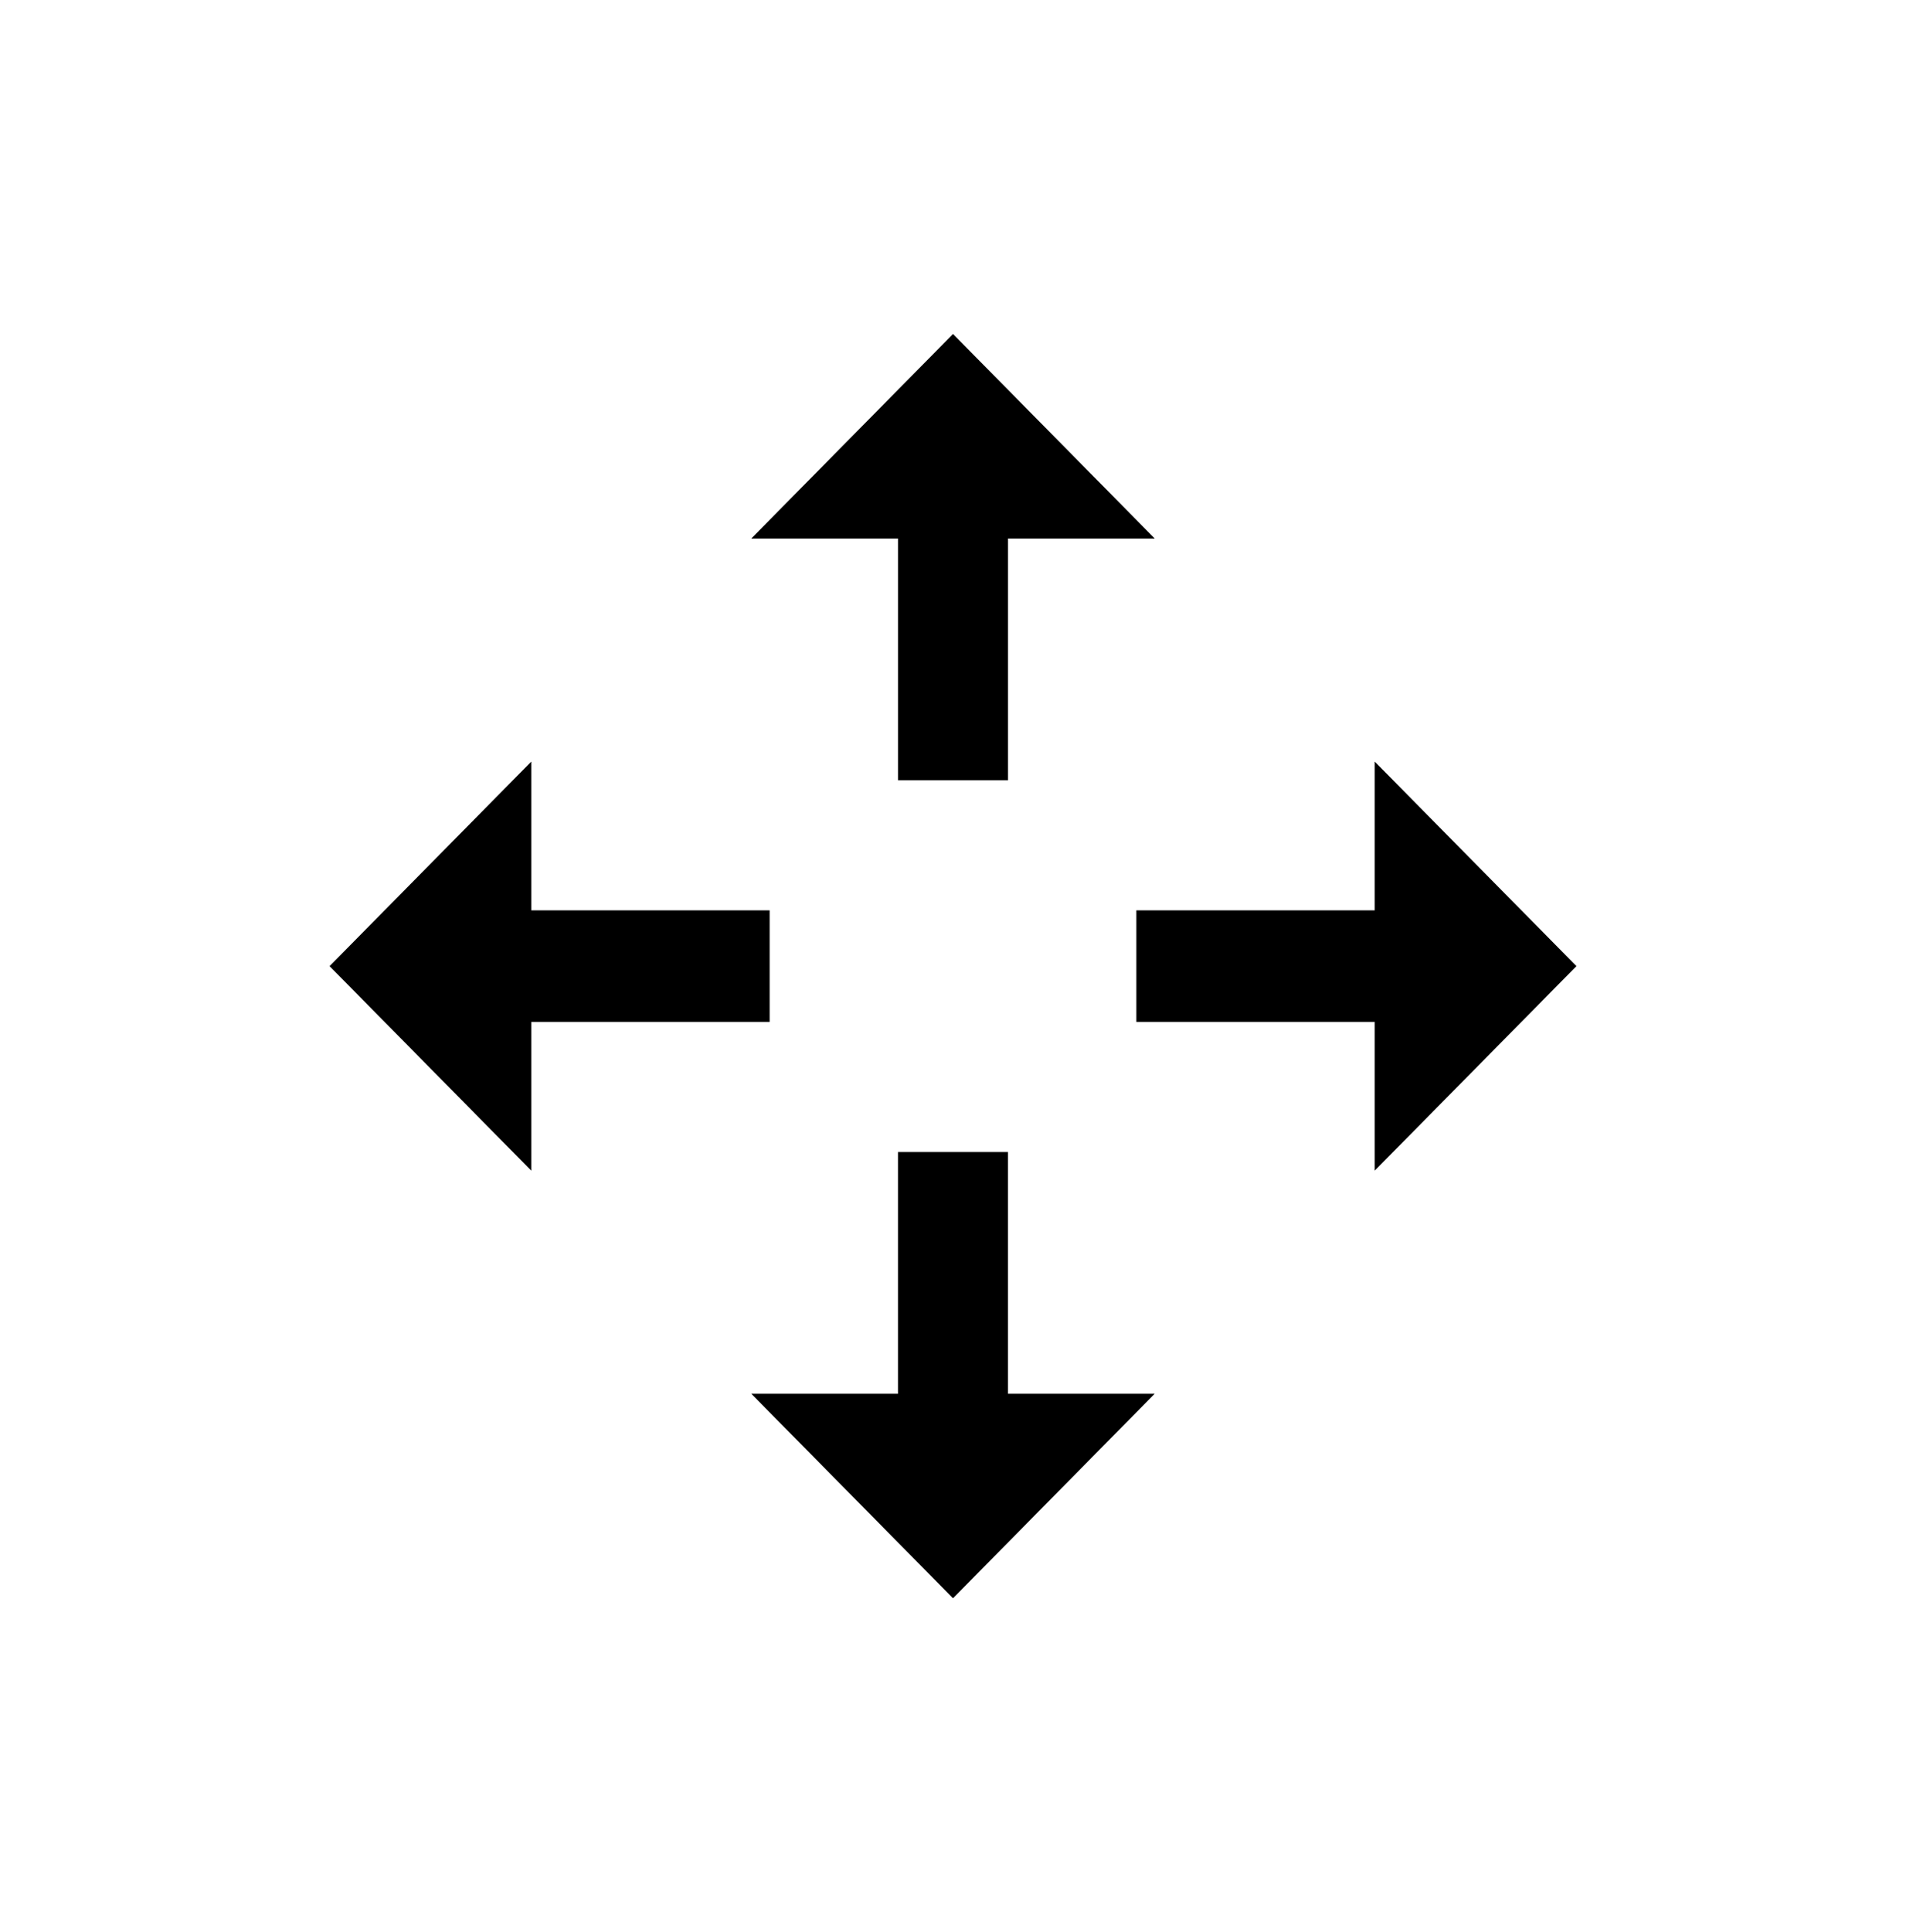
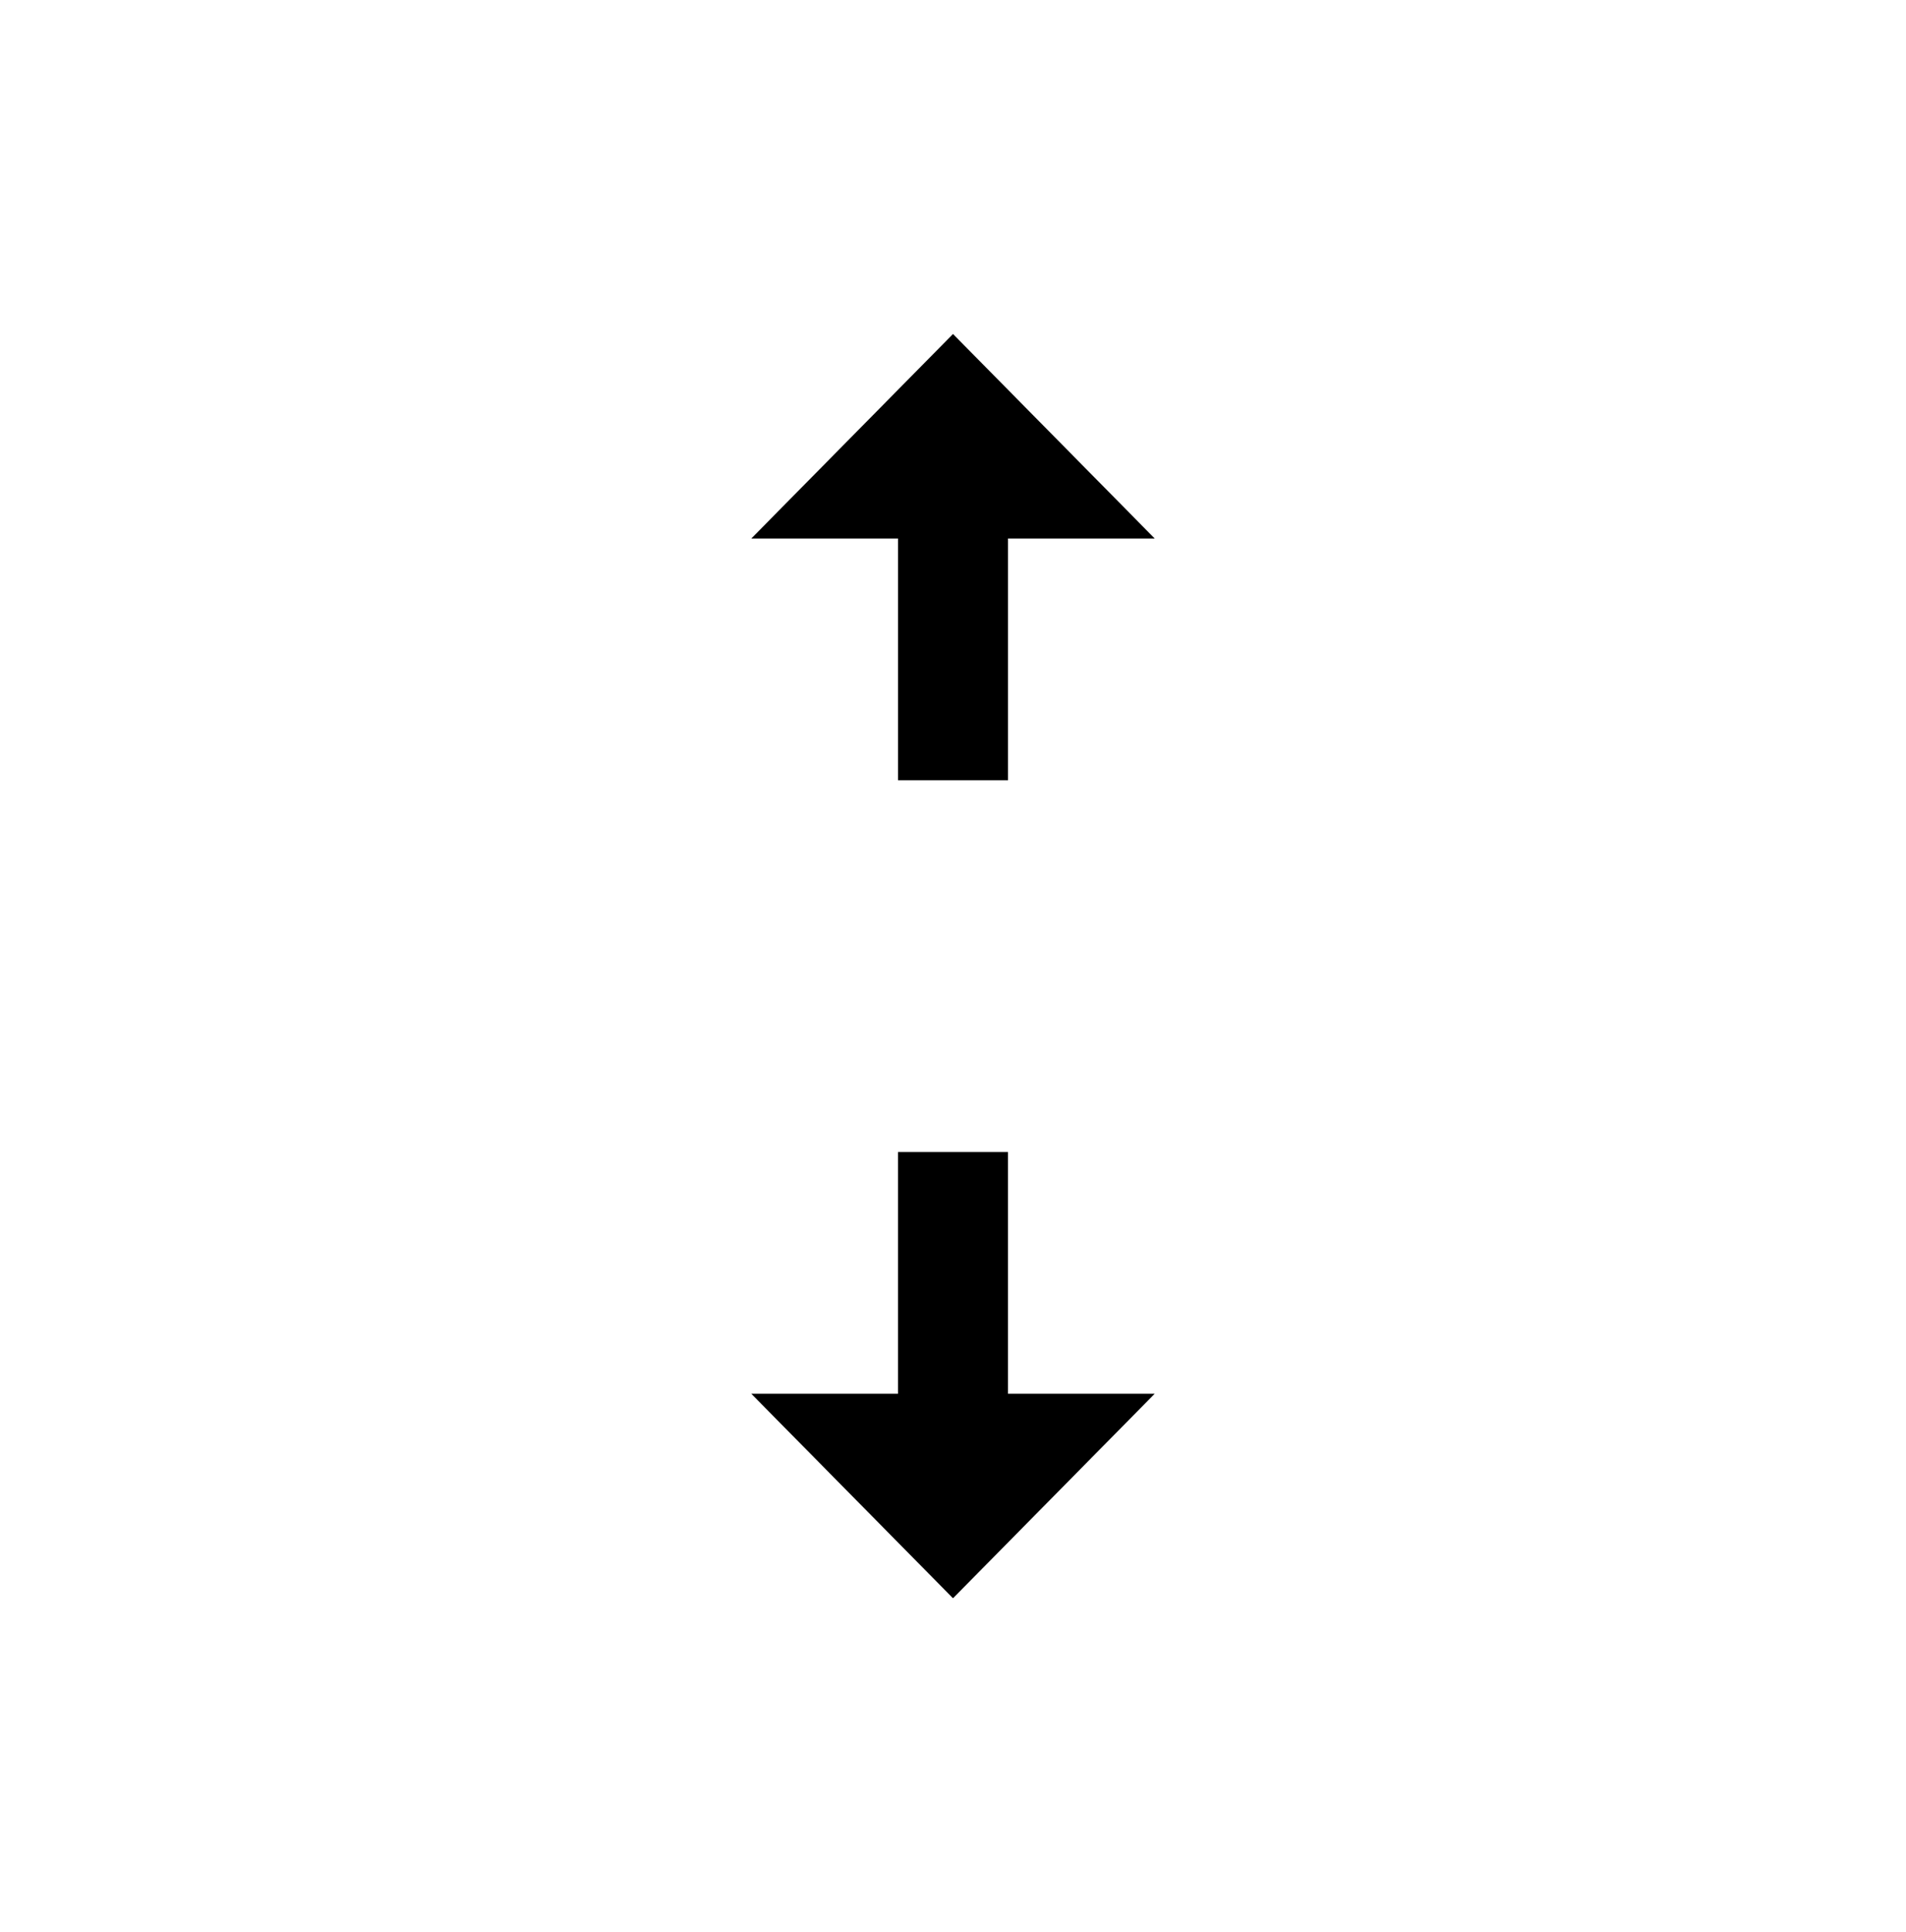
<svg xmlns="http://www.w3.org/2000/svg" version="1.1" id="Ebene_1" x="0px" y="0px" viewBox="0 0 120 121.6" style="enable-background:new 0 0 120 121.6;" xml:space="preserve">
  <g>
    <g transform="translate(-121 -432)">
      <g>
        <g>
          <g>
            <g>
              <g>
                <g>
                  <path d="M177.537,481.1h6.927v-15.211h9.236L181,453.019l-12.699,12.87h9.236V481.1z" />
                  <path d="M184.463,504.5h-6.927v15.211h-9.236L181,532.581l12.699-12.87h-9.236V504.5z" />
-                   <path d="M220.251,492.8l-12.699-12.871v9.36h-15.008v7.02h15.008v9.36L220.251,492.8z" />
-                   <path d="M169.456,496.31v-7.02h-15.008v-9.36l-12.699,12.871l12.699,12.871v-9.36H169.456z" />
                </g>
              </g>
            </g>
          </g>
        </g>
      </g>
    </g>
  </g>
</svg>